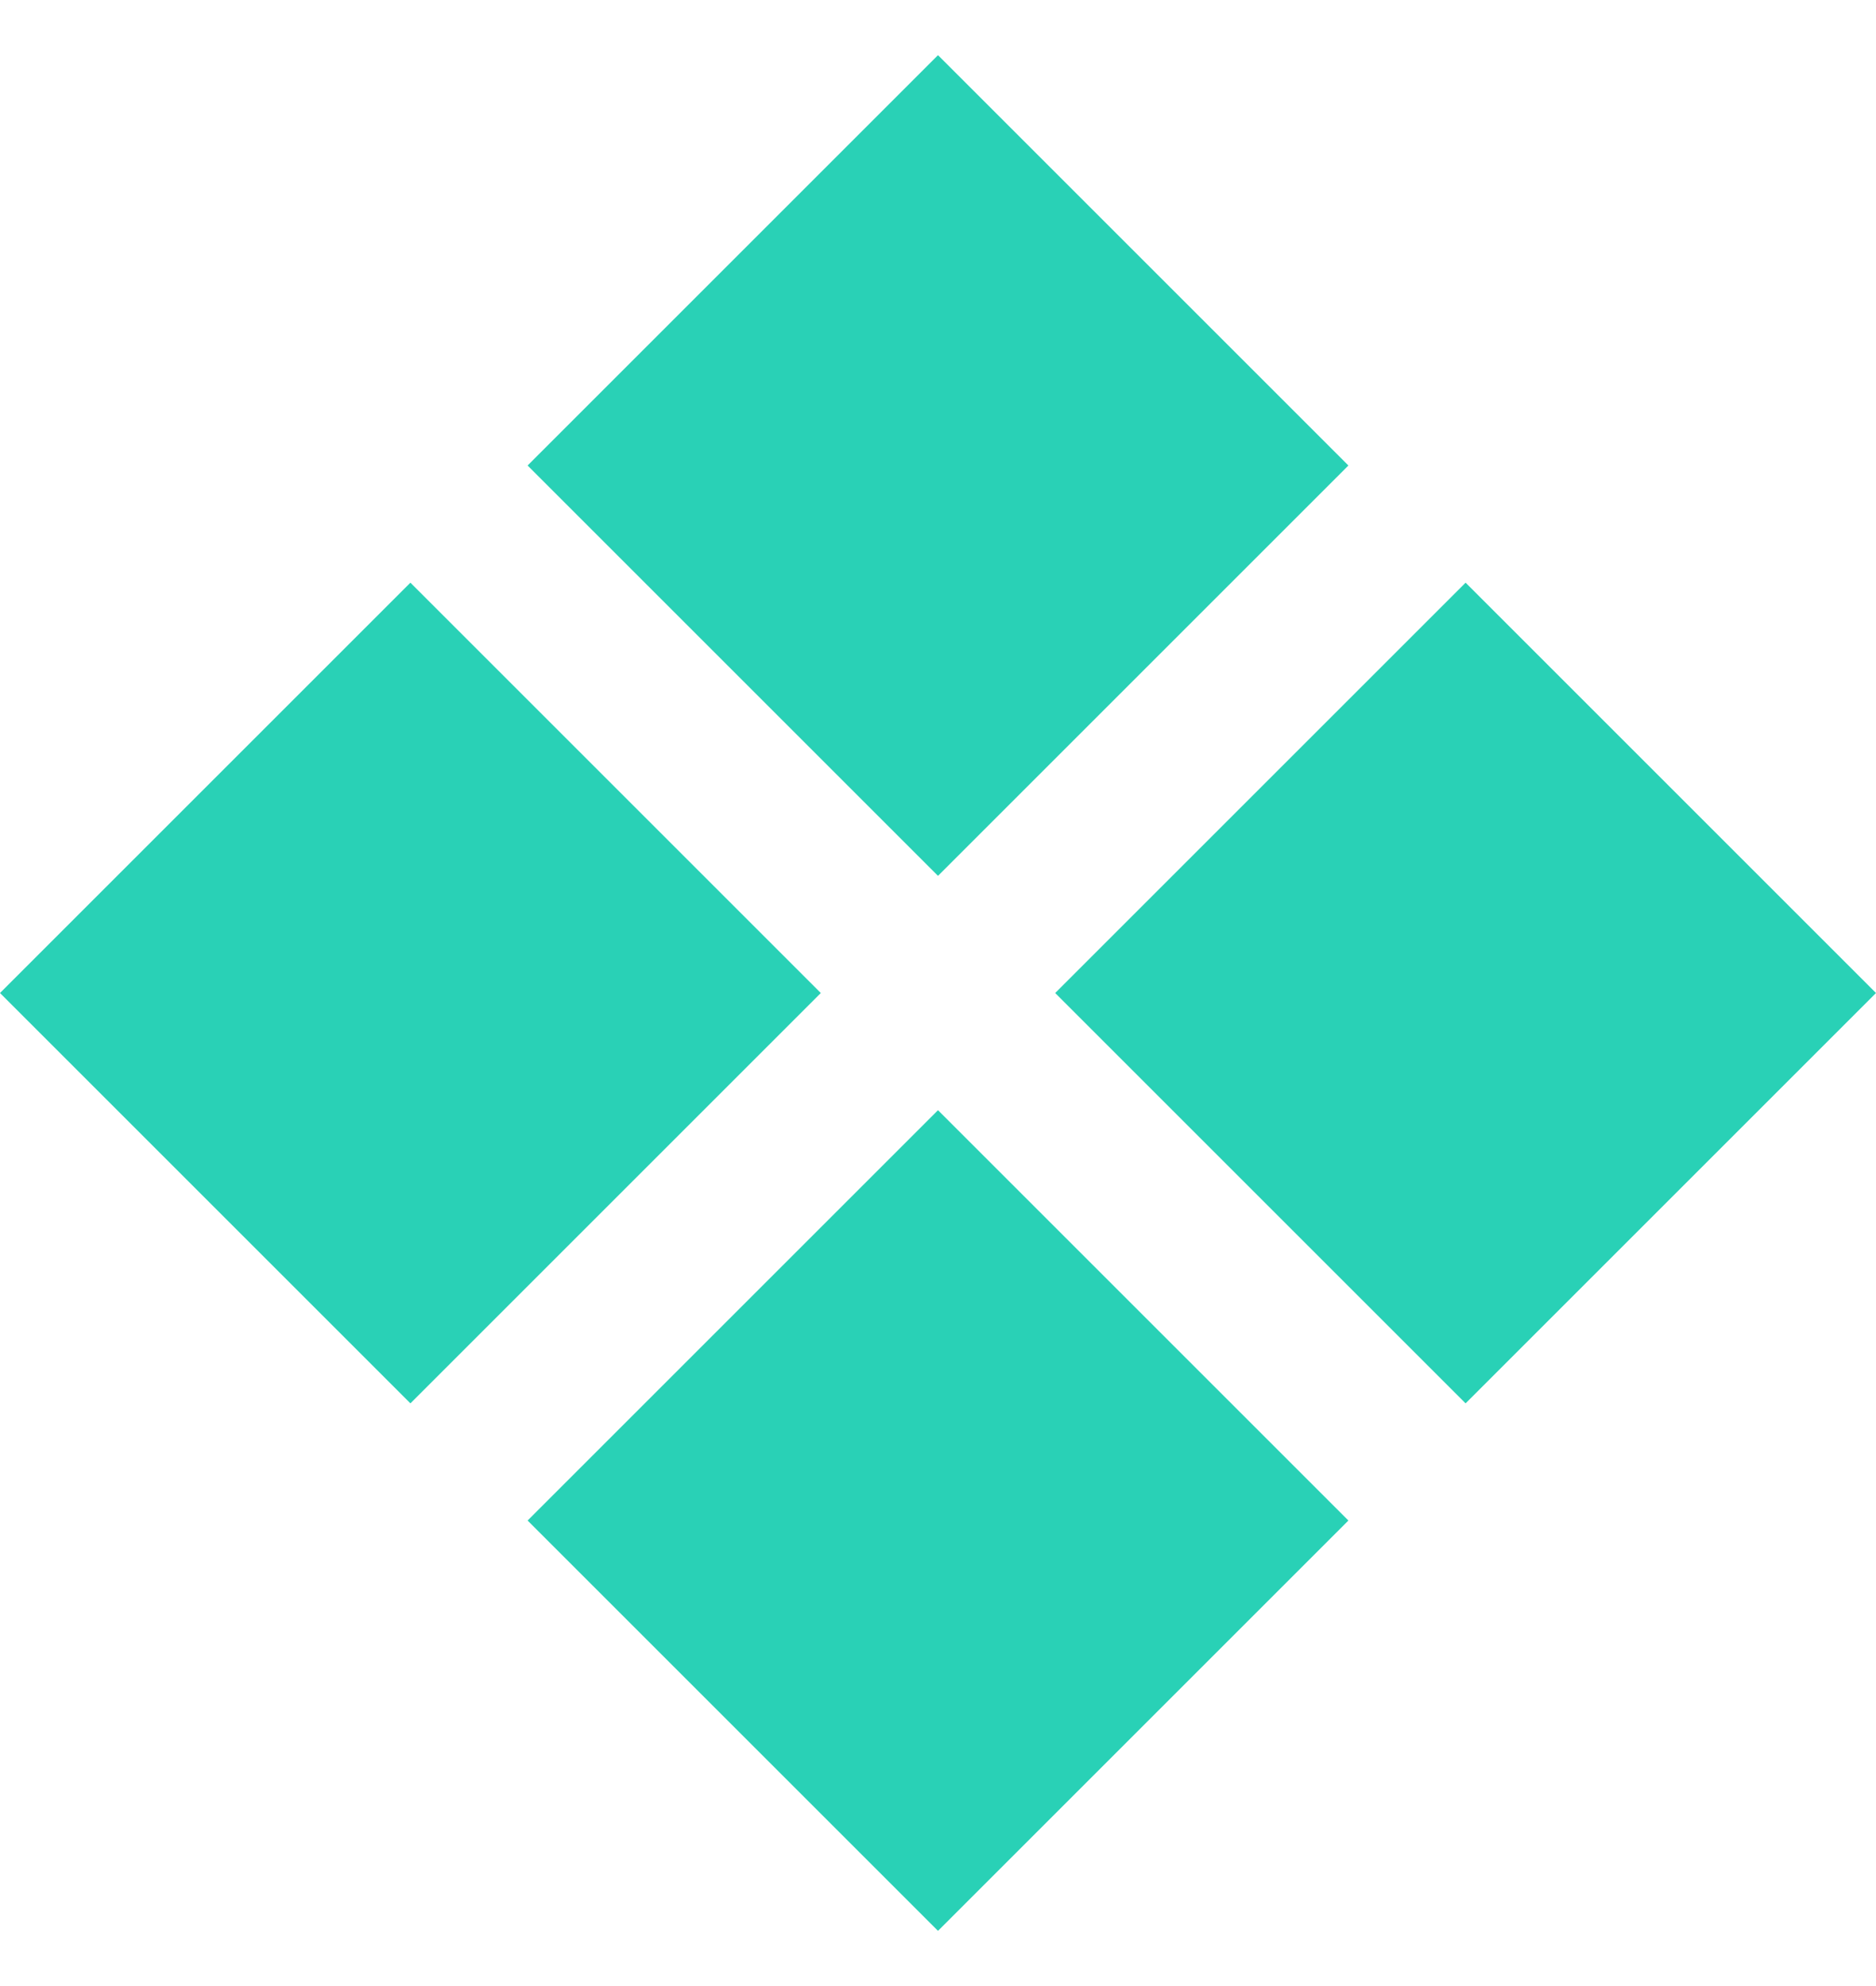
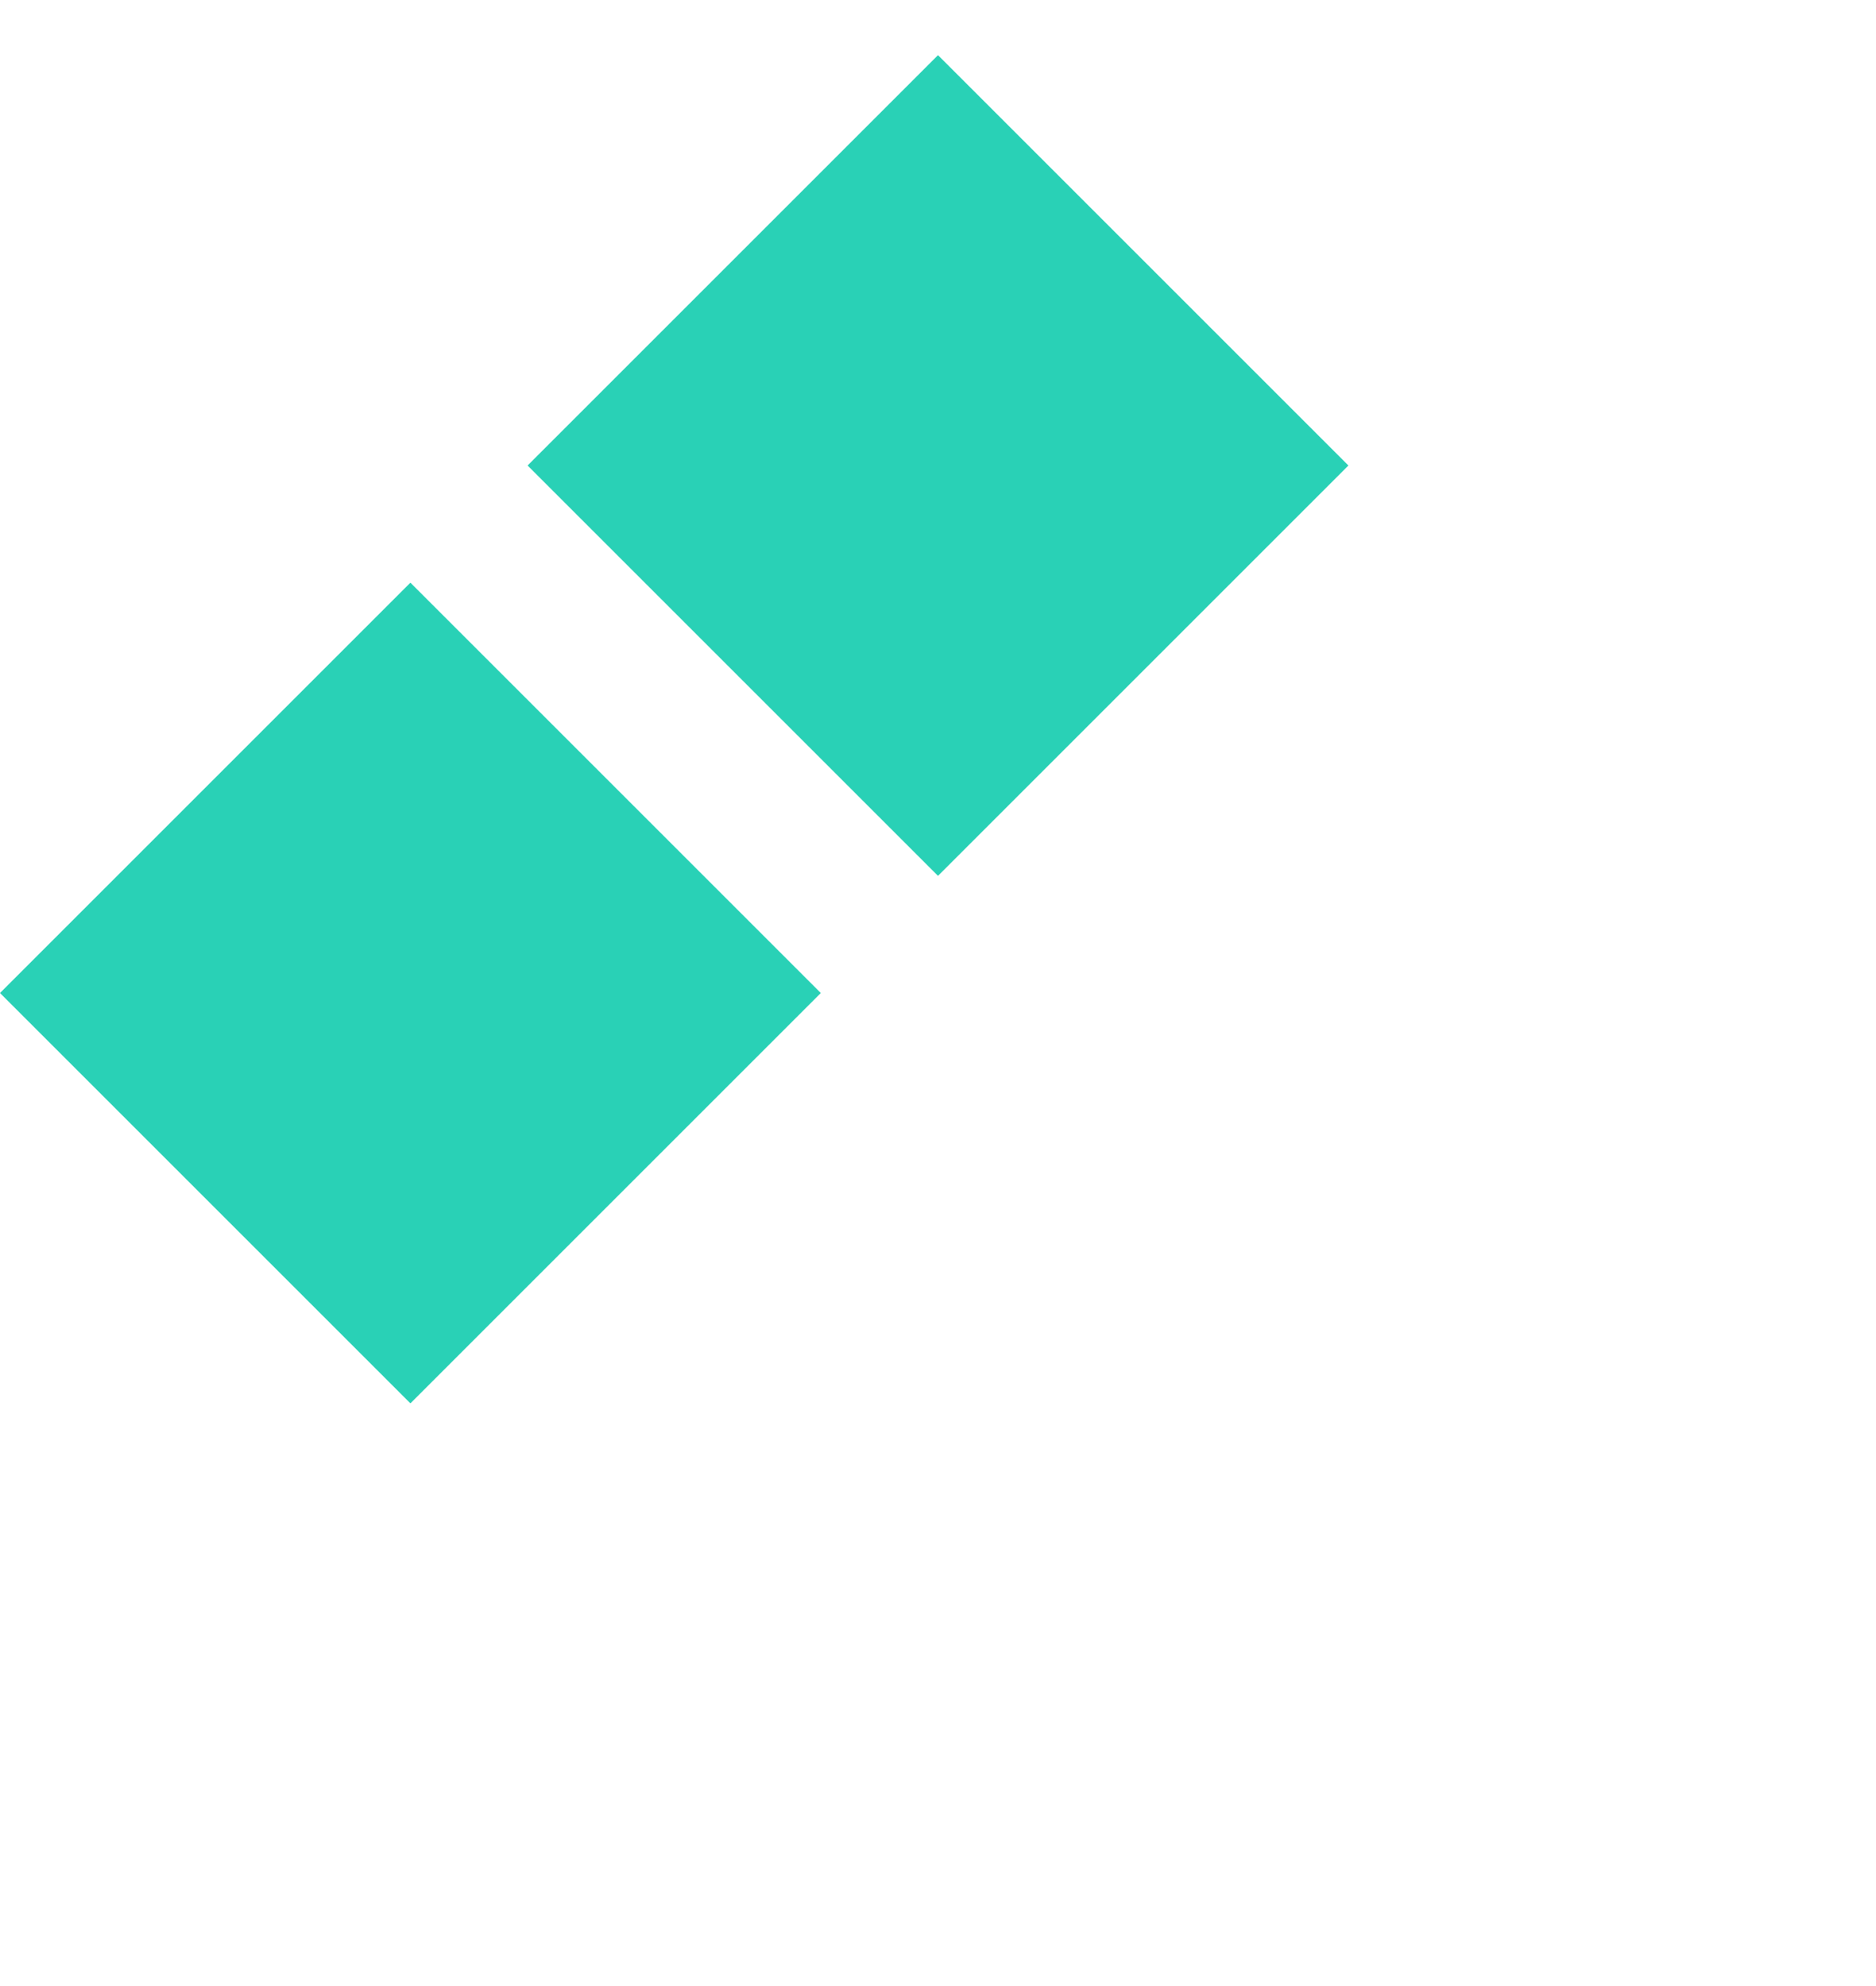
<svg xmlns="http://www.w3.org/2000/svg" width="17" height="18" viewBox="0 0 17 18" fill="none">
  <path d="M8.5 0.5L12.219 4.219L8.5 7.938L4.781 4.219L8.5 0.5Z" fill="#29d1b6" />
-   <path d="M8.5 17.5L4.781 13.781L8.5 10.062L12.219 13.781L8.5 17.5Z" fill="#29d1b6" />
-   <path d="M17 9L13.281 5.281L9.562 9L13.281 12.719L17 9Z" fill="#29d1b6" />
  <path d="M0 9L3.719 12.719L7.438 9L3.719 5.281L0 9Z" fill="#29d1b6" />
</svg>